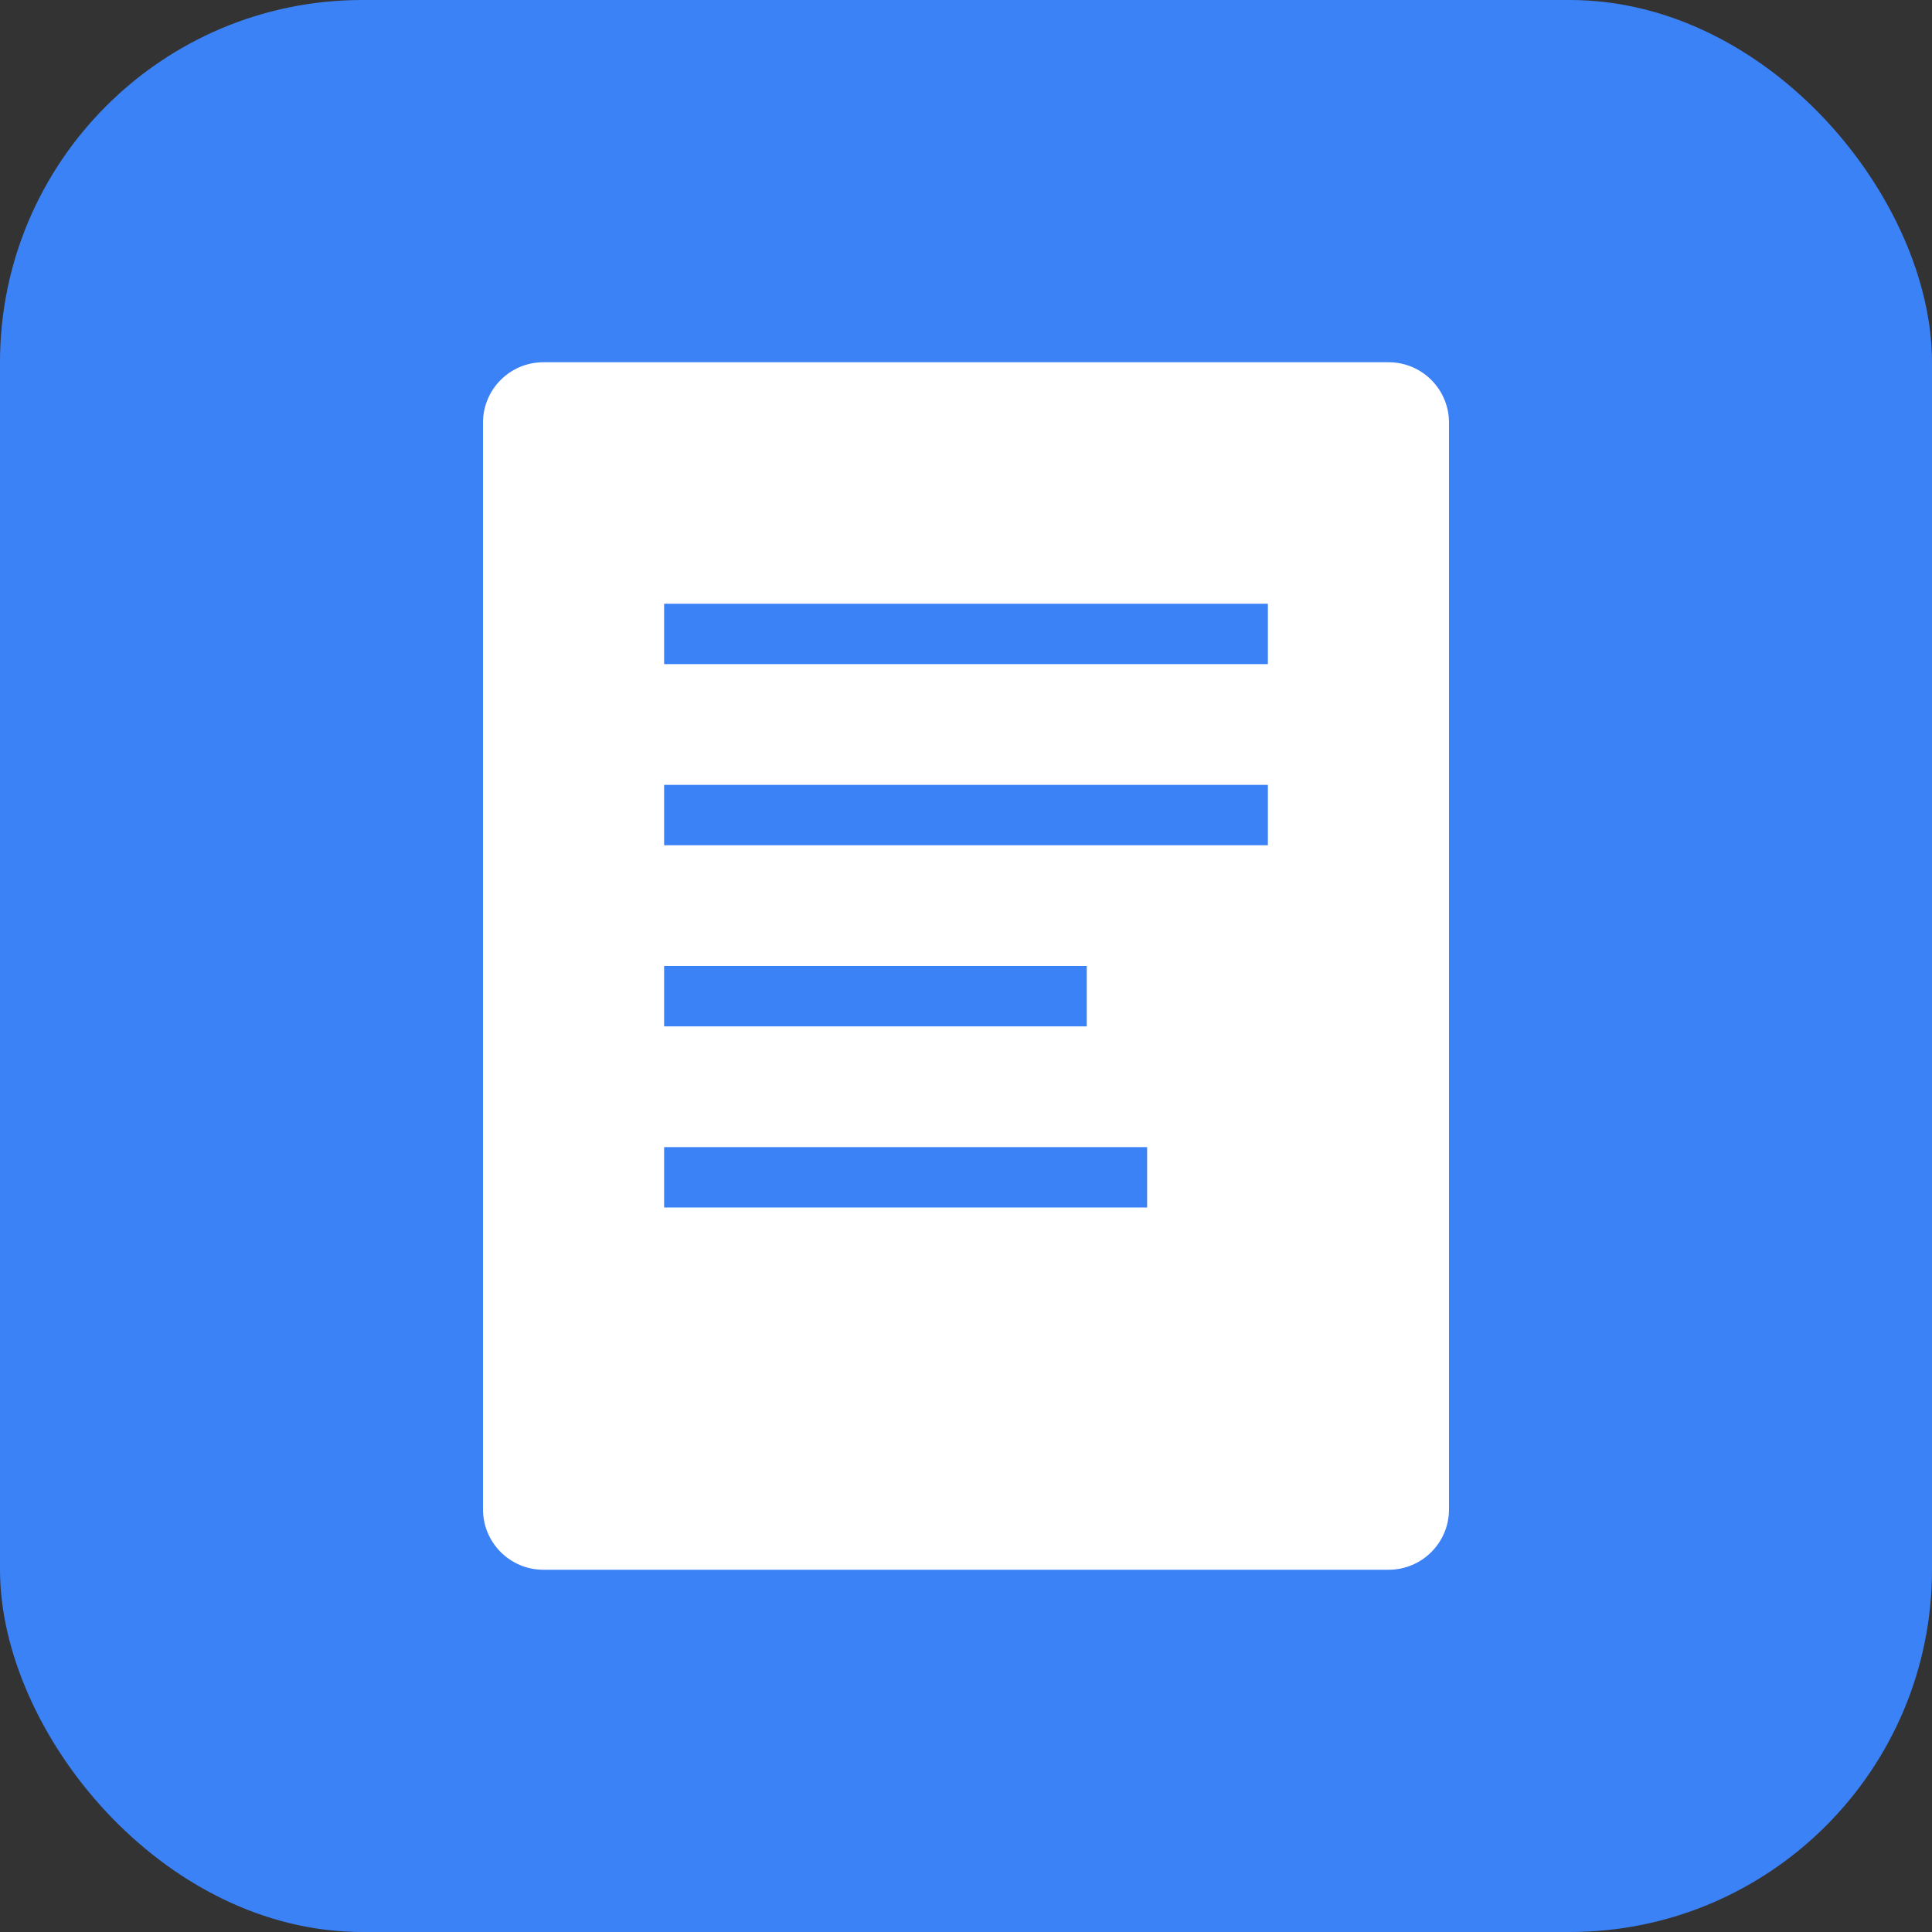
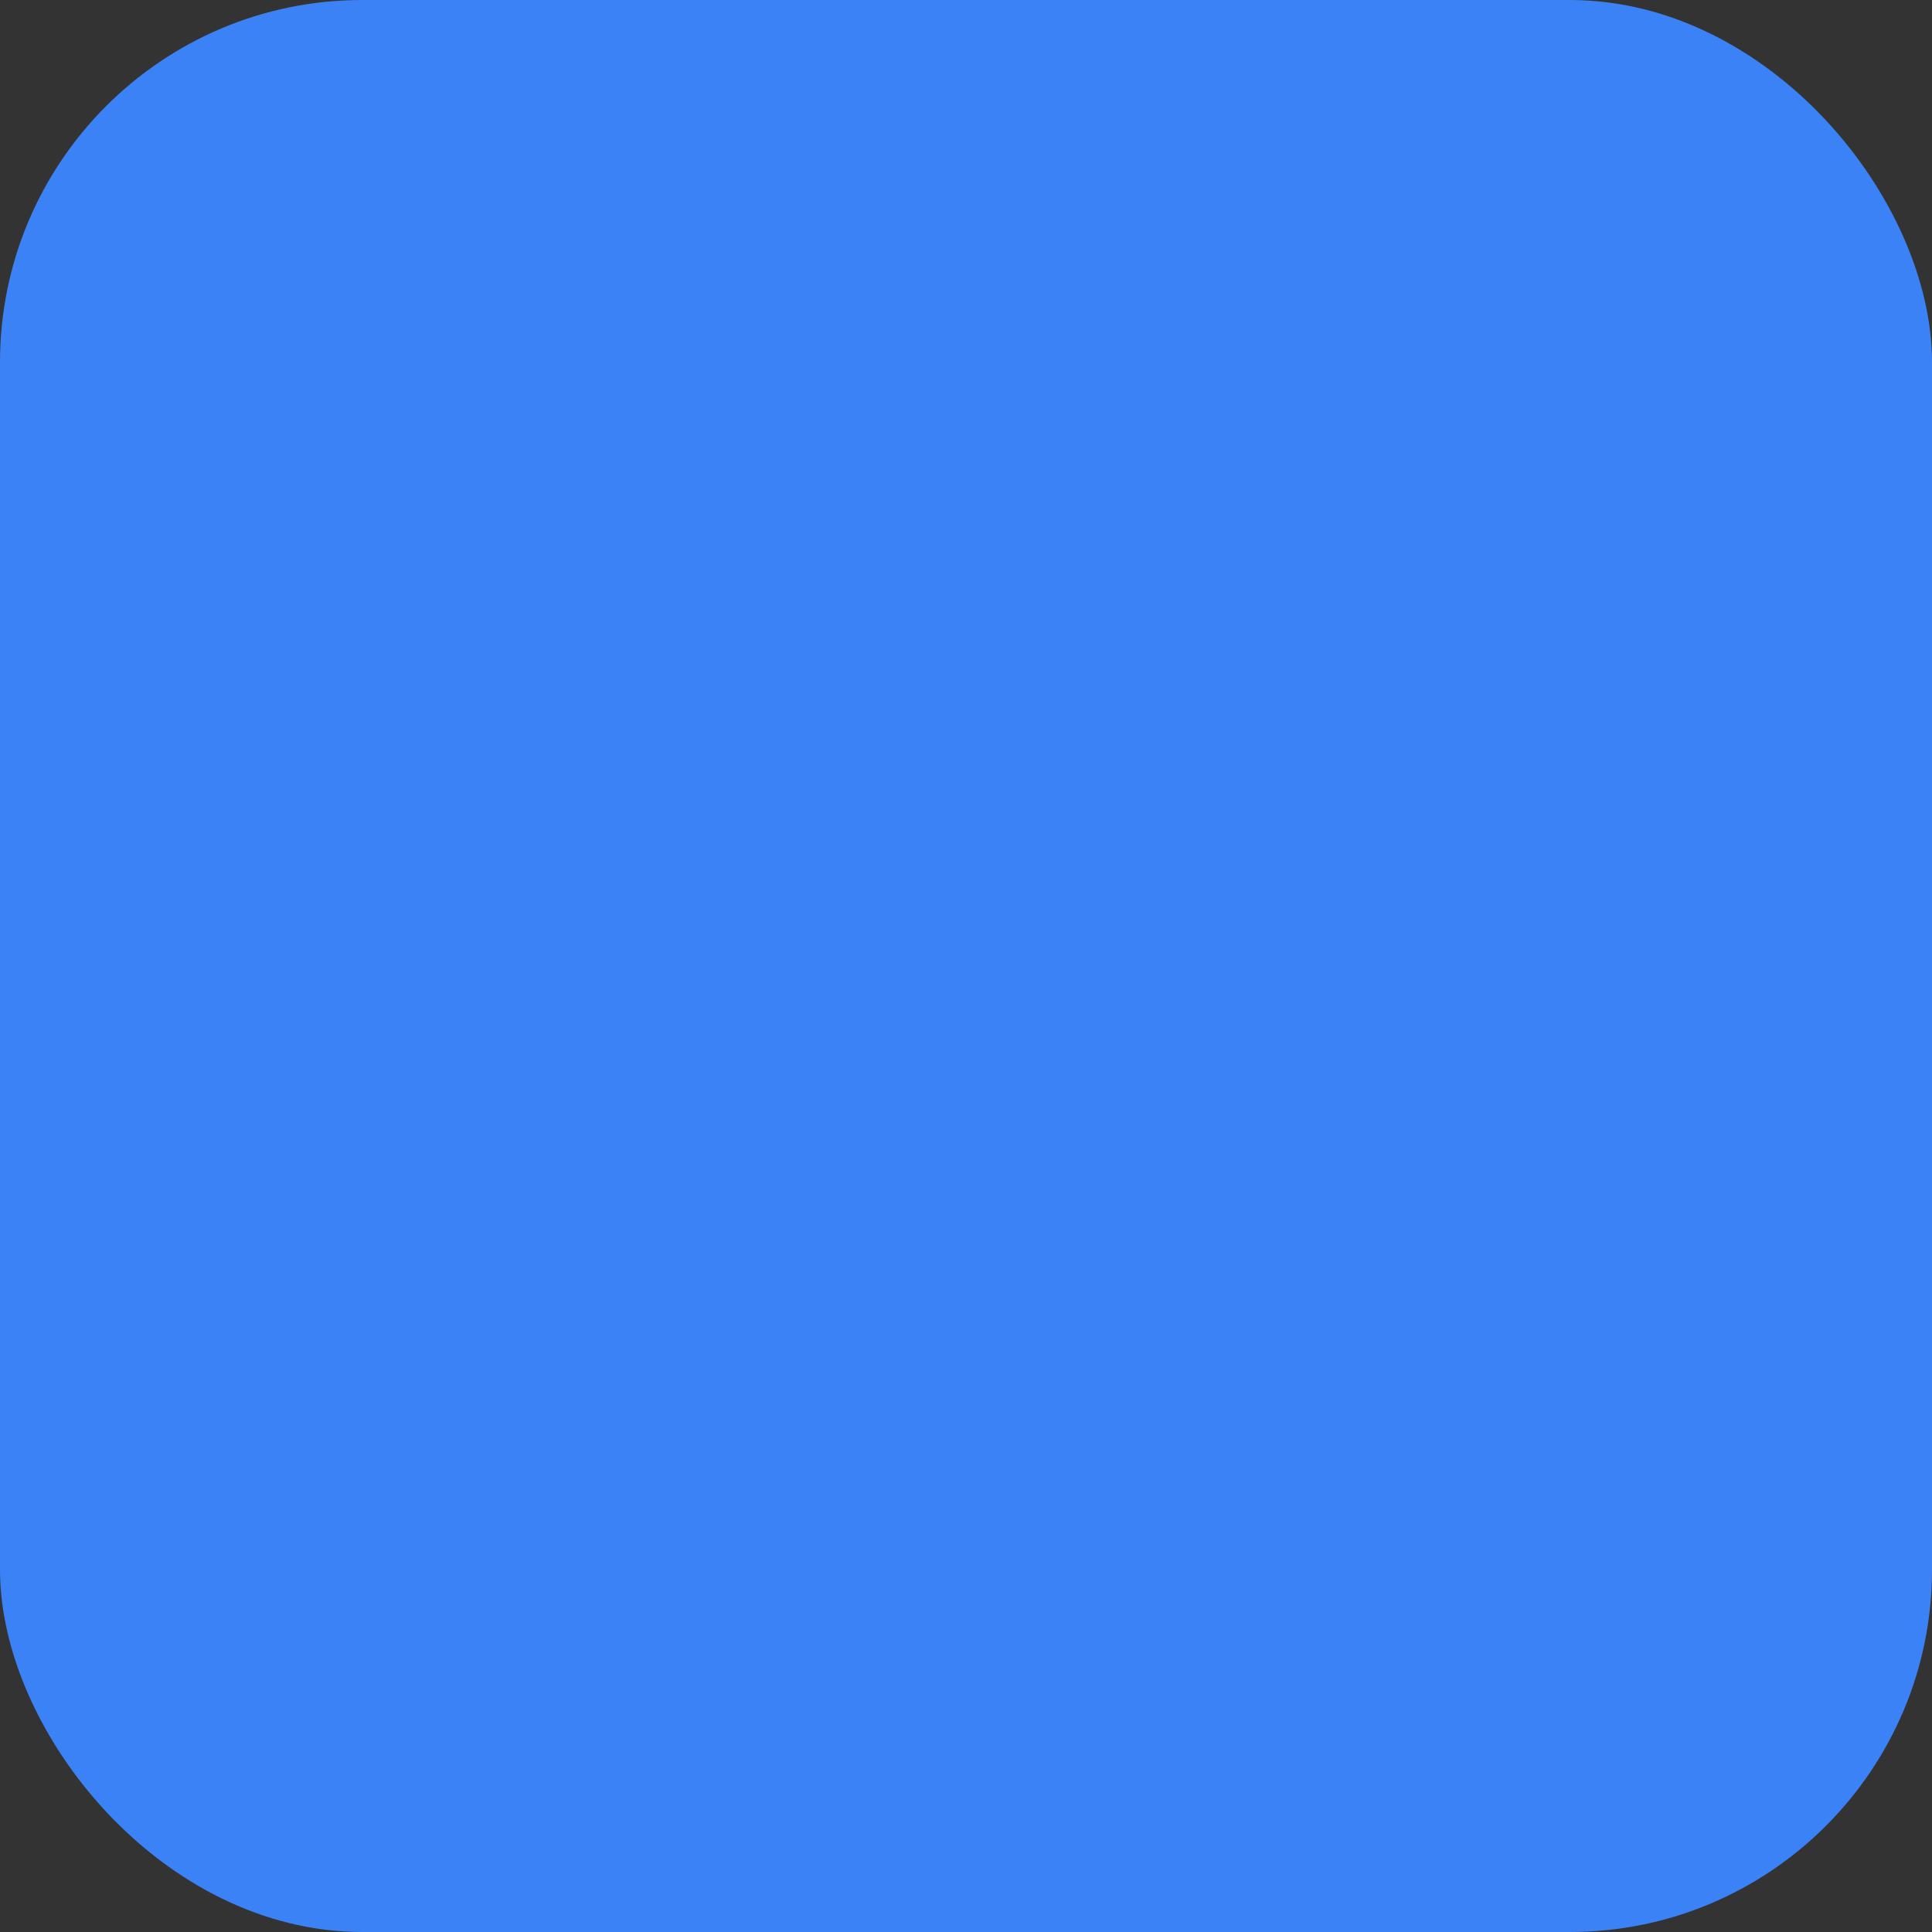
<svg xmlns="http://www.w3.org/2000/svg" width="32" height="32" viewBox="0 0 32 32" fill="none">
  <rect x="0" y="0" width="32" height="32" fill="#333333" stroke="none" />
  <rect width="32" height="32" rx="6" fill="#3B82F6" />
-   <path d="M8 7C8 6.448 8.448 6 9 6H23C23.552 6 24 6.448 24 7V25C24 25.552 23.552 26 23 26H9C8.448 26 8 25.552 8 25V7Z" fill="white" />
-   <path d="M11 10H21V11H11V10Z" fill="#3B82F6" />
-   <path d="M11 13H21V14H11V13Z" fill="#3B82F6" />
  <path d="M11 16H18V17H11V16Z" fill="#3B82F6" />
-   <path d="M11 19H19V20H11V19Z" fill="#3B82F6" />
</svg>